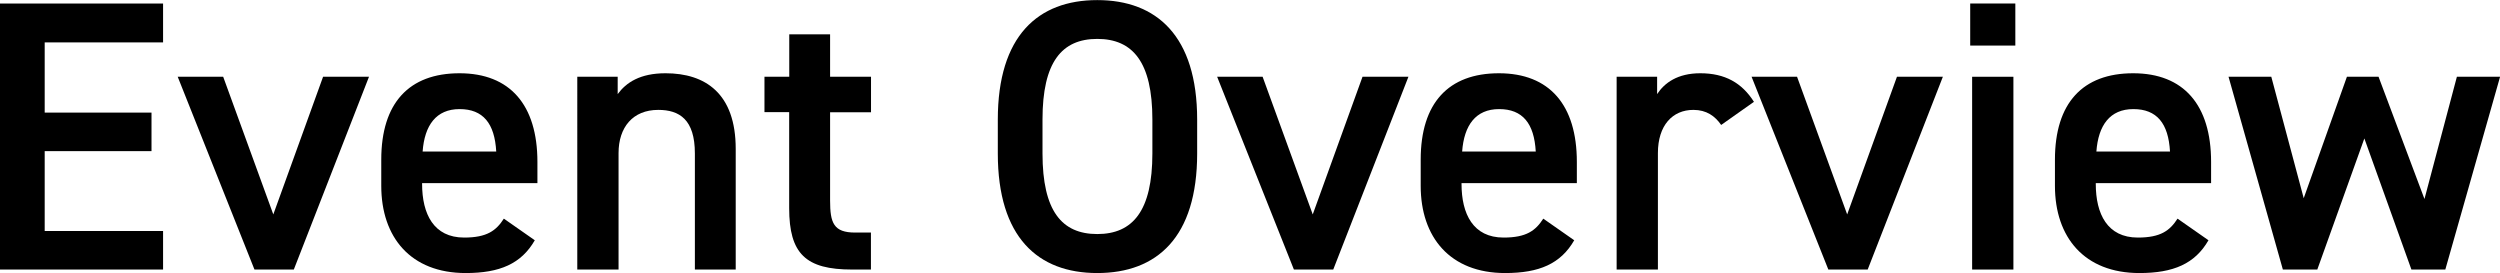
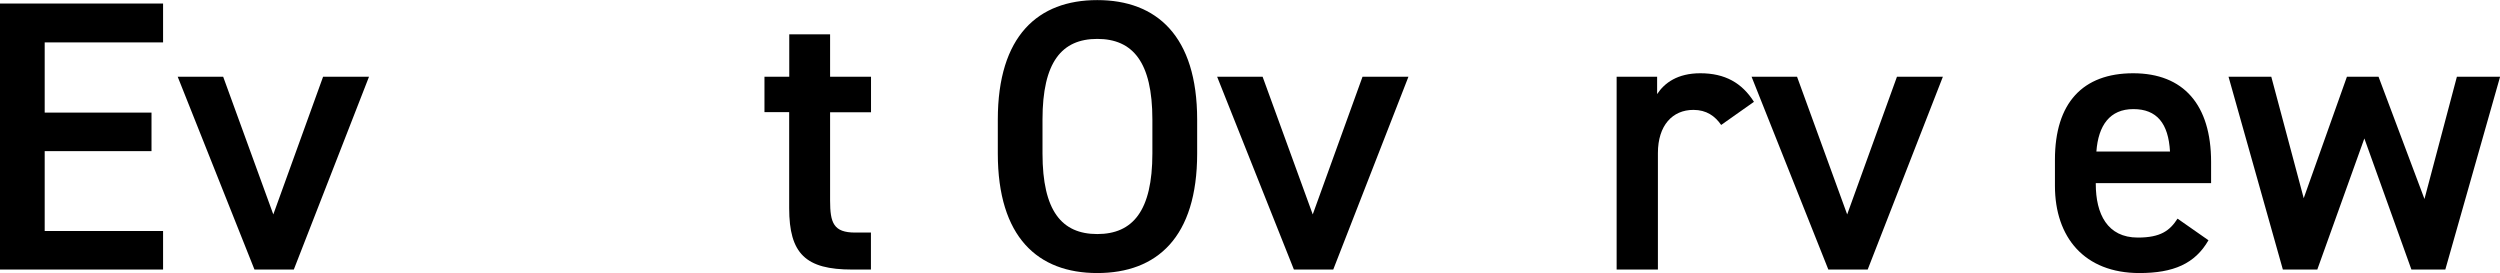
<svg xmlns="http://www.w3.org/2000/svg" id="_レイヤー_1" data-name="レイヤー 1" viewBox="0 0 285.3 31.16">
  <path d="M18.61.4v4.44H5.1v8.01h12.19v4.4H5.1v9.11h13.51v4.4H0V.4h18.61Z" />
  <path d="M42.11,8.76l-8.58,22h-4.49l-8.76-22h5.19l5.72,15.71,5.68-15.71h5.24Z" />
-   <path d="M61.03,27.42c-1.54,2.68-4,3.74-7.88,3.74-6.29,0-9.64-4.09-9.64-9.95v-2.99c0-6.47,3.17-9.86,8.93-9.86s8.89,3.61,8.89,10.12v2.42h-13.16v.09c0,3.43,1.32,6.12,4.8,6.12,2.6,0,3.65-.79,4.53-2.16l3.52,2.46ZM48.22,17.29h8.41c-.18-3.21-1.5-4.84-4.18-4.84s-4,1.85-4.22,4.84Z" />
-   <path d="M65.87,8.76h4.62v1.98c.97-1.32,2.55-2.38,5.46-2.38,4.53,0,8.01,2.29,8.01,8.63v13.77h-4.66v-13.25c0-3.87-1.76-4.97-4.18-4.97-2.9,0-4.53,1.98-4.53,4.93v13.29h-4.71V8.76Z" />
  <path d="M87.25,8.76h2.82V3.92h4.66v4.84h4.67v4.05h-4.67v10.08c0,2.55.4,3.65,2.86,3.65h1.8v4.22h-2.16c-5.28,0-7.17-1.8-7.17-7v-10.96h-2.82v-4.05Z" />
  <path d="M125.22,31.16c-6.78,0-11.35-4.09-11.35-13.64v-3.87c0-9.55,4.58-13.64,11.35-13.64s11.4,4.09,11.4,13.64v3.87c0,9.55-4.58,13.64-11.4,13.64ZM118.97,17.51c0,6.56,2.2,9.2,6.25,9.2s6.29-2.64,6.29-9.2v-3.87c0-6.56-2.24-9.2-6.29-9.2s-6.25,2.64-6.25,9.2v3.87Z" />
-   <path d="M160.73,8.76l-8.58,22h-4.49l-8.76-22h5.19l5.72,15.71,5.68-15.71h5.24Z" />
-   <path d="M179.65,27.42c-1.54,2.68-4,3.74-7.88,3.74-6.29,0-9.64-4.09-9.64-9.95v-2.99c0-6.47,3.17-9.86,8.93-9.86s8.89,3.61,8.89,10.12v2.42h-13.16v.09c0,3.43,1.32,6.12,4.8,6.12,2.6,0,3.65-.79,4.53-2.16l3.52,2.46ZM166.85,17.29h8.41c-.18-3.21-1.5-4.84-4.18-4.84s-4,1.85-4.22,4.84Z" />
+   <path d="M160.73,8.76l-8.58,22h-4.49l-8.76-22h5.19l5.72,15.71,5.68-15.71Z" />
  <path d="M196.42,14.26c-.7-1.01-1.67-1.72-3.17-1.72-2.38,0-4.05,1.76-4.05,4.93v13.29h-4.71V8.76h4.62v1.98c.84-1.28,2.33-2.38,4.93-2.38,2.82,0,4.75,1.1,6.12,3.26l-3.74,2.64Z" />
  <path d="M221.72,8.76l-8.58,22h-4.49l-8.76-22h5.19l5.72,15.71,5.68-15.71h5.24Z" />
-   <path d="M224.84.4h5.15v4.8h-5.15V.4ZM225.06,8.76h4.71v22h-4.71V8.76Z" />
  <path d="M252.03,27.42c-1.54,2.68-4,3.74-7.88,3.74-6.29,0-9.64-4.09-9.64-9.95v-2.99c0-6.47,3.17-9.86,8.93-9.86s8.89,3.61,8.89,10.12v2.42h-13.16v.09c0,3.43,1.32,6.12,4.8,6.12,2.6,0,3.65-.79,4.53-2.16l3.52,2.46ZM239.23,17.29h8.41c-.18-3.21-1.5-4.84-4.18-4.84s-4,1.85-4.22,4.84Z" />
  <path d="M264.44,30.76h-3.92l-6.2-22h4.88l3.7,13.86,4.93-13.86h3.61l5.24,13.95,3.7-13.95h4.93l-6.25,22h-3.87l-5.37-14.96-5.37,14.96Z" />
</svg>